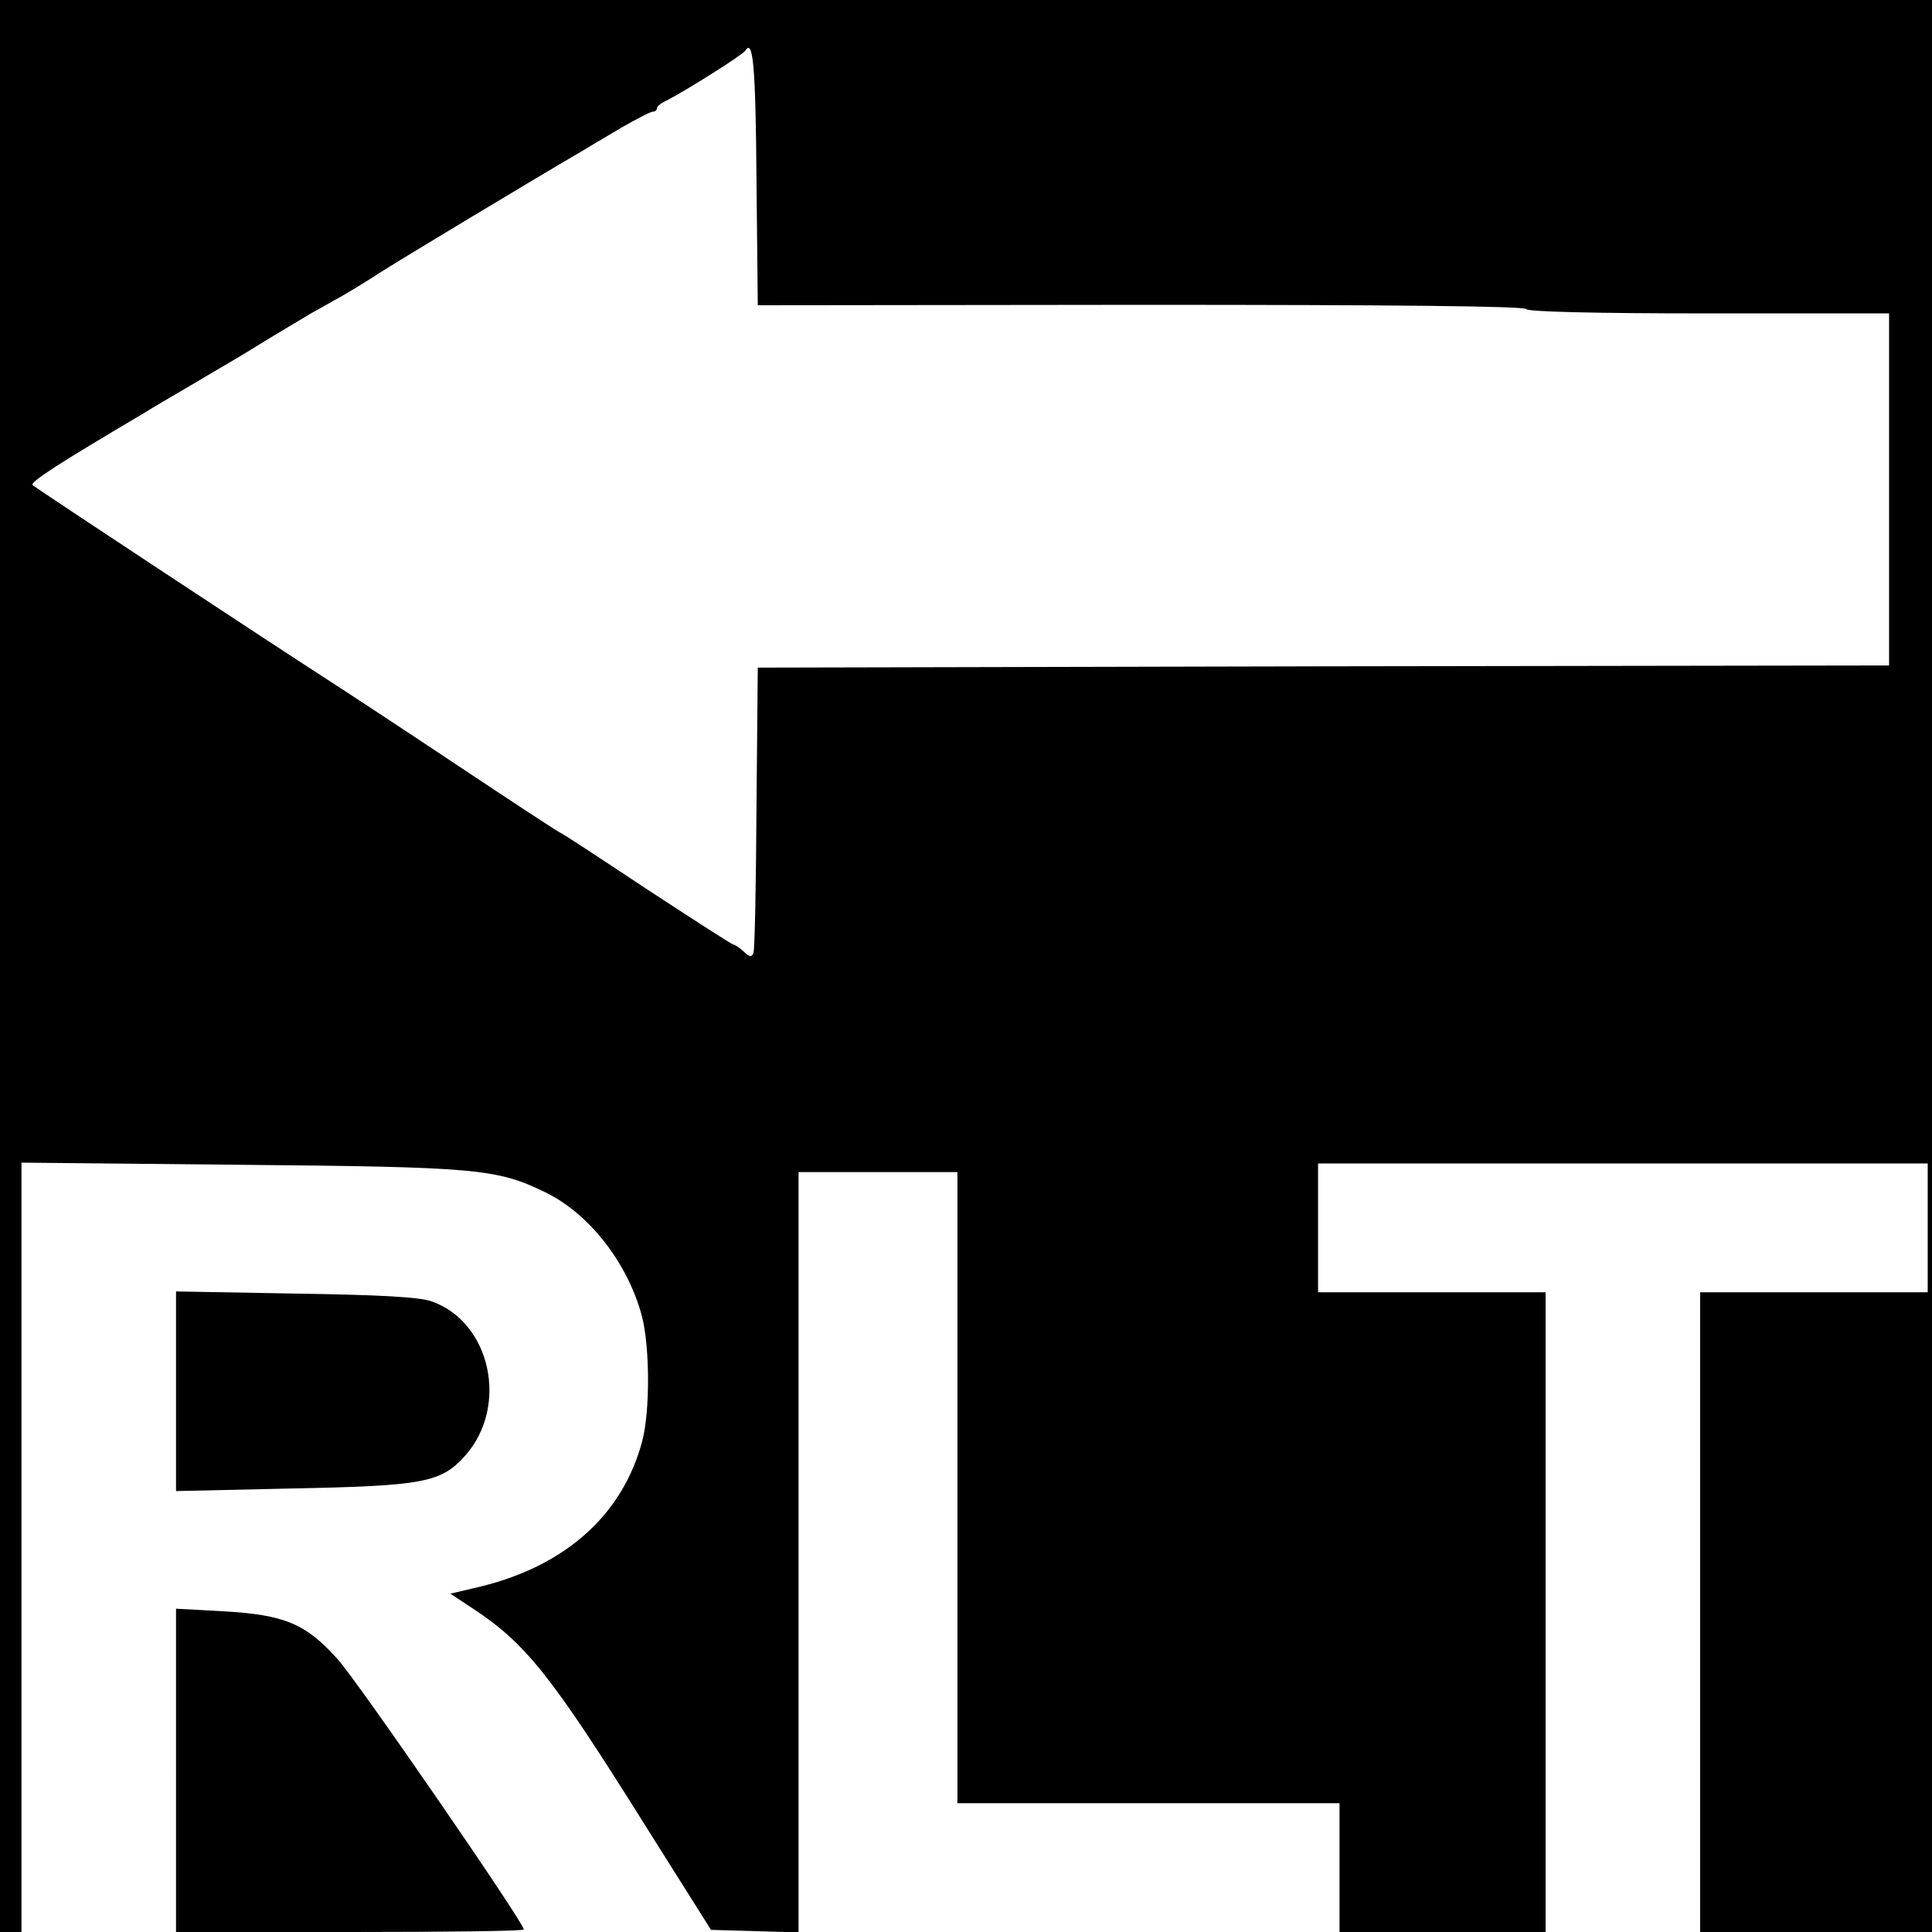
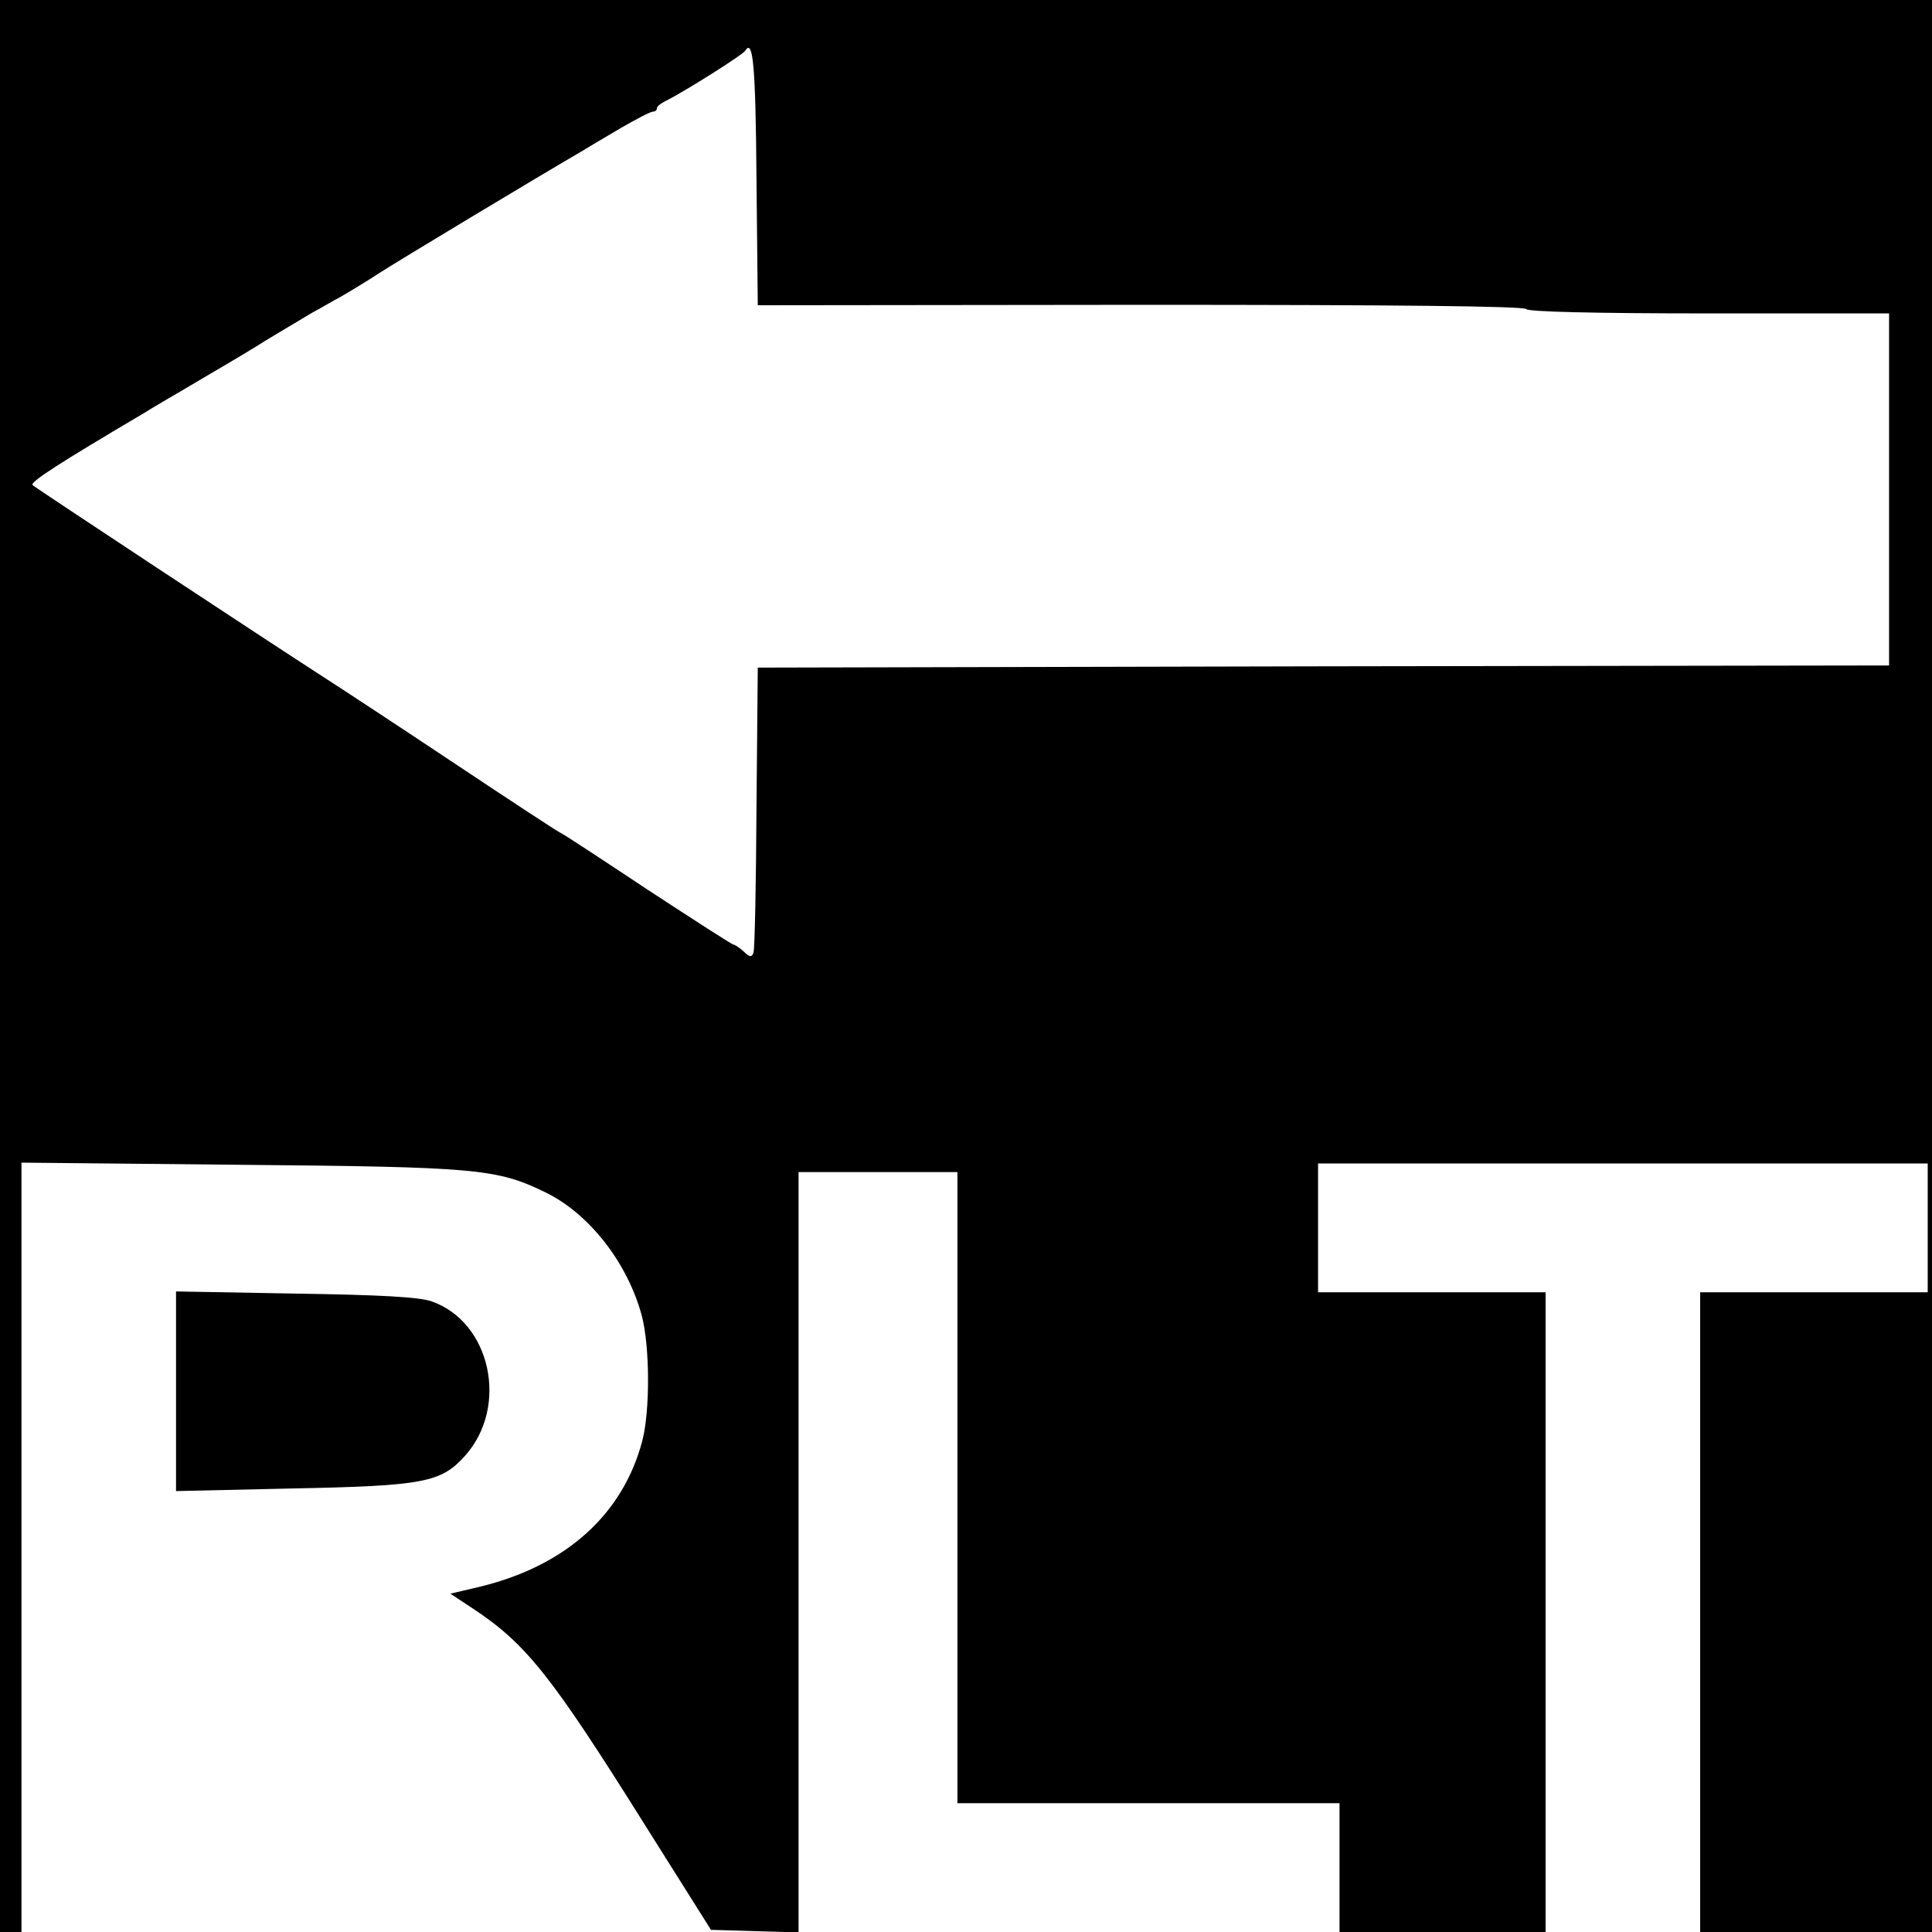
<svg xmlns="http://www.w3.org/2000/svg" version="1.0" width="450pt" height="450pt" viewBox="0 0 450 450" preserveAspectRatio="xMidYMid meet">
  <g transform="translate(0,450) scale(0.1,-0.1)" fill="#000000" stroke="none">
-     <path d="M0 2250 l0 -2250 25 0 25 0 0 896 0 896 508 -5 c552 -5 599 -9 712 -64 103 -50 192 -165 225 -288 19 -73 19 -223 1 -291 -45 -171 -177 -290 -375 -339 l-72 -17 53 -35 c124 -82 183 -157 401 -505 l153 -243 102 -3 102 -3 0 886 0 885 185 0 185 0 0 -735 0 -735 445 0 445 0 0 -150 0 -150 240 0 240 0 0 745 0 745 -265 0 -265 0 0 150 0 150 710 0 710 0 0 -150 0 -150 -265 0 -265 0 0 -745 0 -745 270 0 270 0 0 2250 0 2250 -2250 0 -2250 0 0 -2250z m1762 1832 l3 -293 892 1 c593 0 894 -3 898 -10 4 -6 153 -10 426 -10 l419 0 0 -410 0 -410 -1317 -2 -1318 -3 -3 -325 c-1 -179 -4 -331 -7 -339 -4 -11 -9 -11 -23 3 -10 9 -21 16 -24 16 -3 0 -93 58 -200 128 -107 71 -198 131 -204 133 -5 2 -115 74 -244 160 -129 86 -266 176 -305 201 -135 87 -670 440 -679 448 -7 7 60 50 263 170 14 9 55 33 91 54 36 21 79 47 95 56 17 10 61 36 99 60 38 23 84 50 102 61 19 10 49 28 68 38 19 11 59 35 88 54 43 28 372 226 477 287 14 9 54 32 89 53 35 20 67 37 73 37 5 0 9 3 9 8 0 4 10 12 23 18 43 22 177 106 183 116 18 29 24 -35 26 -300z" />
+     <path d="M0 2250 l0 -2250 25 0 25 0 0 896 0 896 508 -5 c552 -5 599 -9 712 -64 103 -50 192 -165 225 -288 19 -73 19 -223 1 -291 -45 -171 -177 -290 -375 -339 l-72 -17 53 -35 c124 -82 183 -157 401 -505 l153 -243 102 -3 102 -3 0 886 0 885 185 0 185 0 0 -735 0 -735 445 0 445 0 0 -150 0 -150 240 0 240 0 0 745 0 745 -265 0 -265 0 0 150 0 150 710 0 710 0 0 -150 0 -150 -265 0 -265 0 0 -745 0 -745 270 0 270 0 0 2250 0 2250 -2250 0 -2250 0 0 -2250m1762 1832 l3 -293 892 1 c593 0 894 -3 898 -10 4 -6 153 -10 426 -10 l419 0 0 -410 0 -410 -1317 -2 -1318 -3 -3 -325 c-1 -179 -4 -331 -7 -339 -4 -11 -9 -11 -23 3 -10 9 -21 16 -24 16 -3 0 -93 58 -200 128 -107 71 -198 131 -204 133 -5 2 -115 74 -244 160 -129 86 -266 176 -305 201 -135 87 -670 440 -679 448 -7 7 60 50 263 170 14 9 55 33 91 54 36 21 79 47 95 56 17 10 61 36 99 60 38 23 84 50 102 61 19 10 49 28 68 38 19 11 59 35 88 54 43 28 372 226 477 287 14 9 54 32 89 53 35 20 67 37 73 37 5 0 9 3 9 8 0 4 10 12 23 18 43 22 177 106 183 116 18 29 24 -35 26 -300z" />
    <path d="M410 1260 l0 -233 268 6 c310 6 349 14 405 76 103 115 60 312 -78 360 -29 10 -119 15 -317 18 l-278 5 0 -232z" />
-     <path d="M410 377 l0 -377 405 0 c223 0 405 2 405 6 0 16 -387 578 -434 630 -74 82 -123 103 -266 111 l-110 6 0 -376z" />
  </g>
</svg>